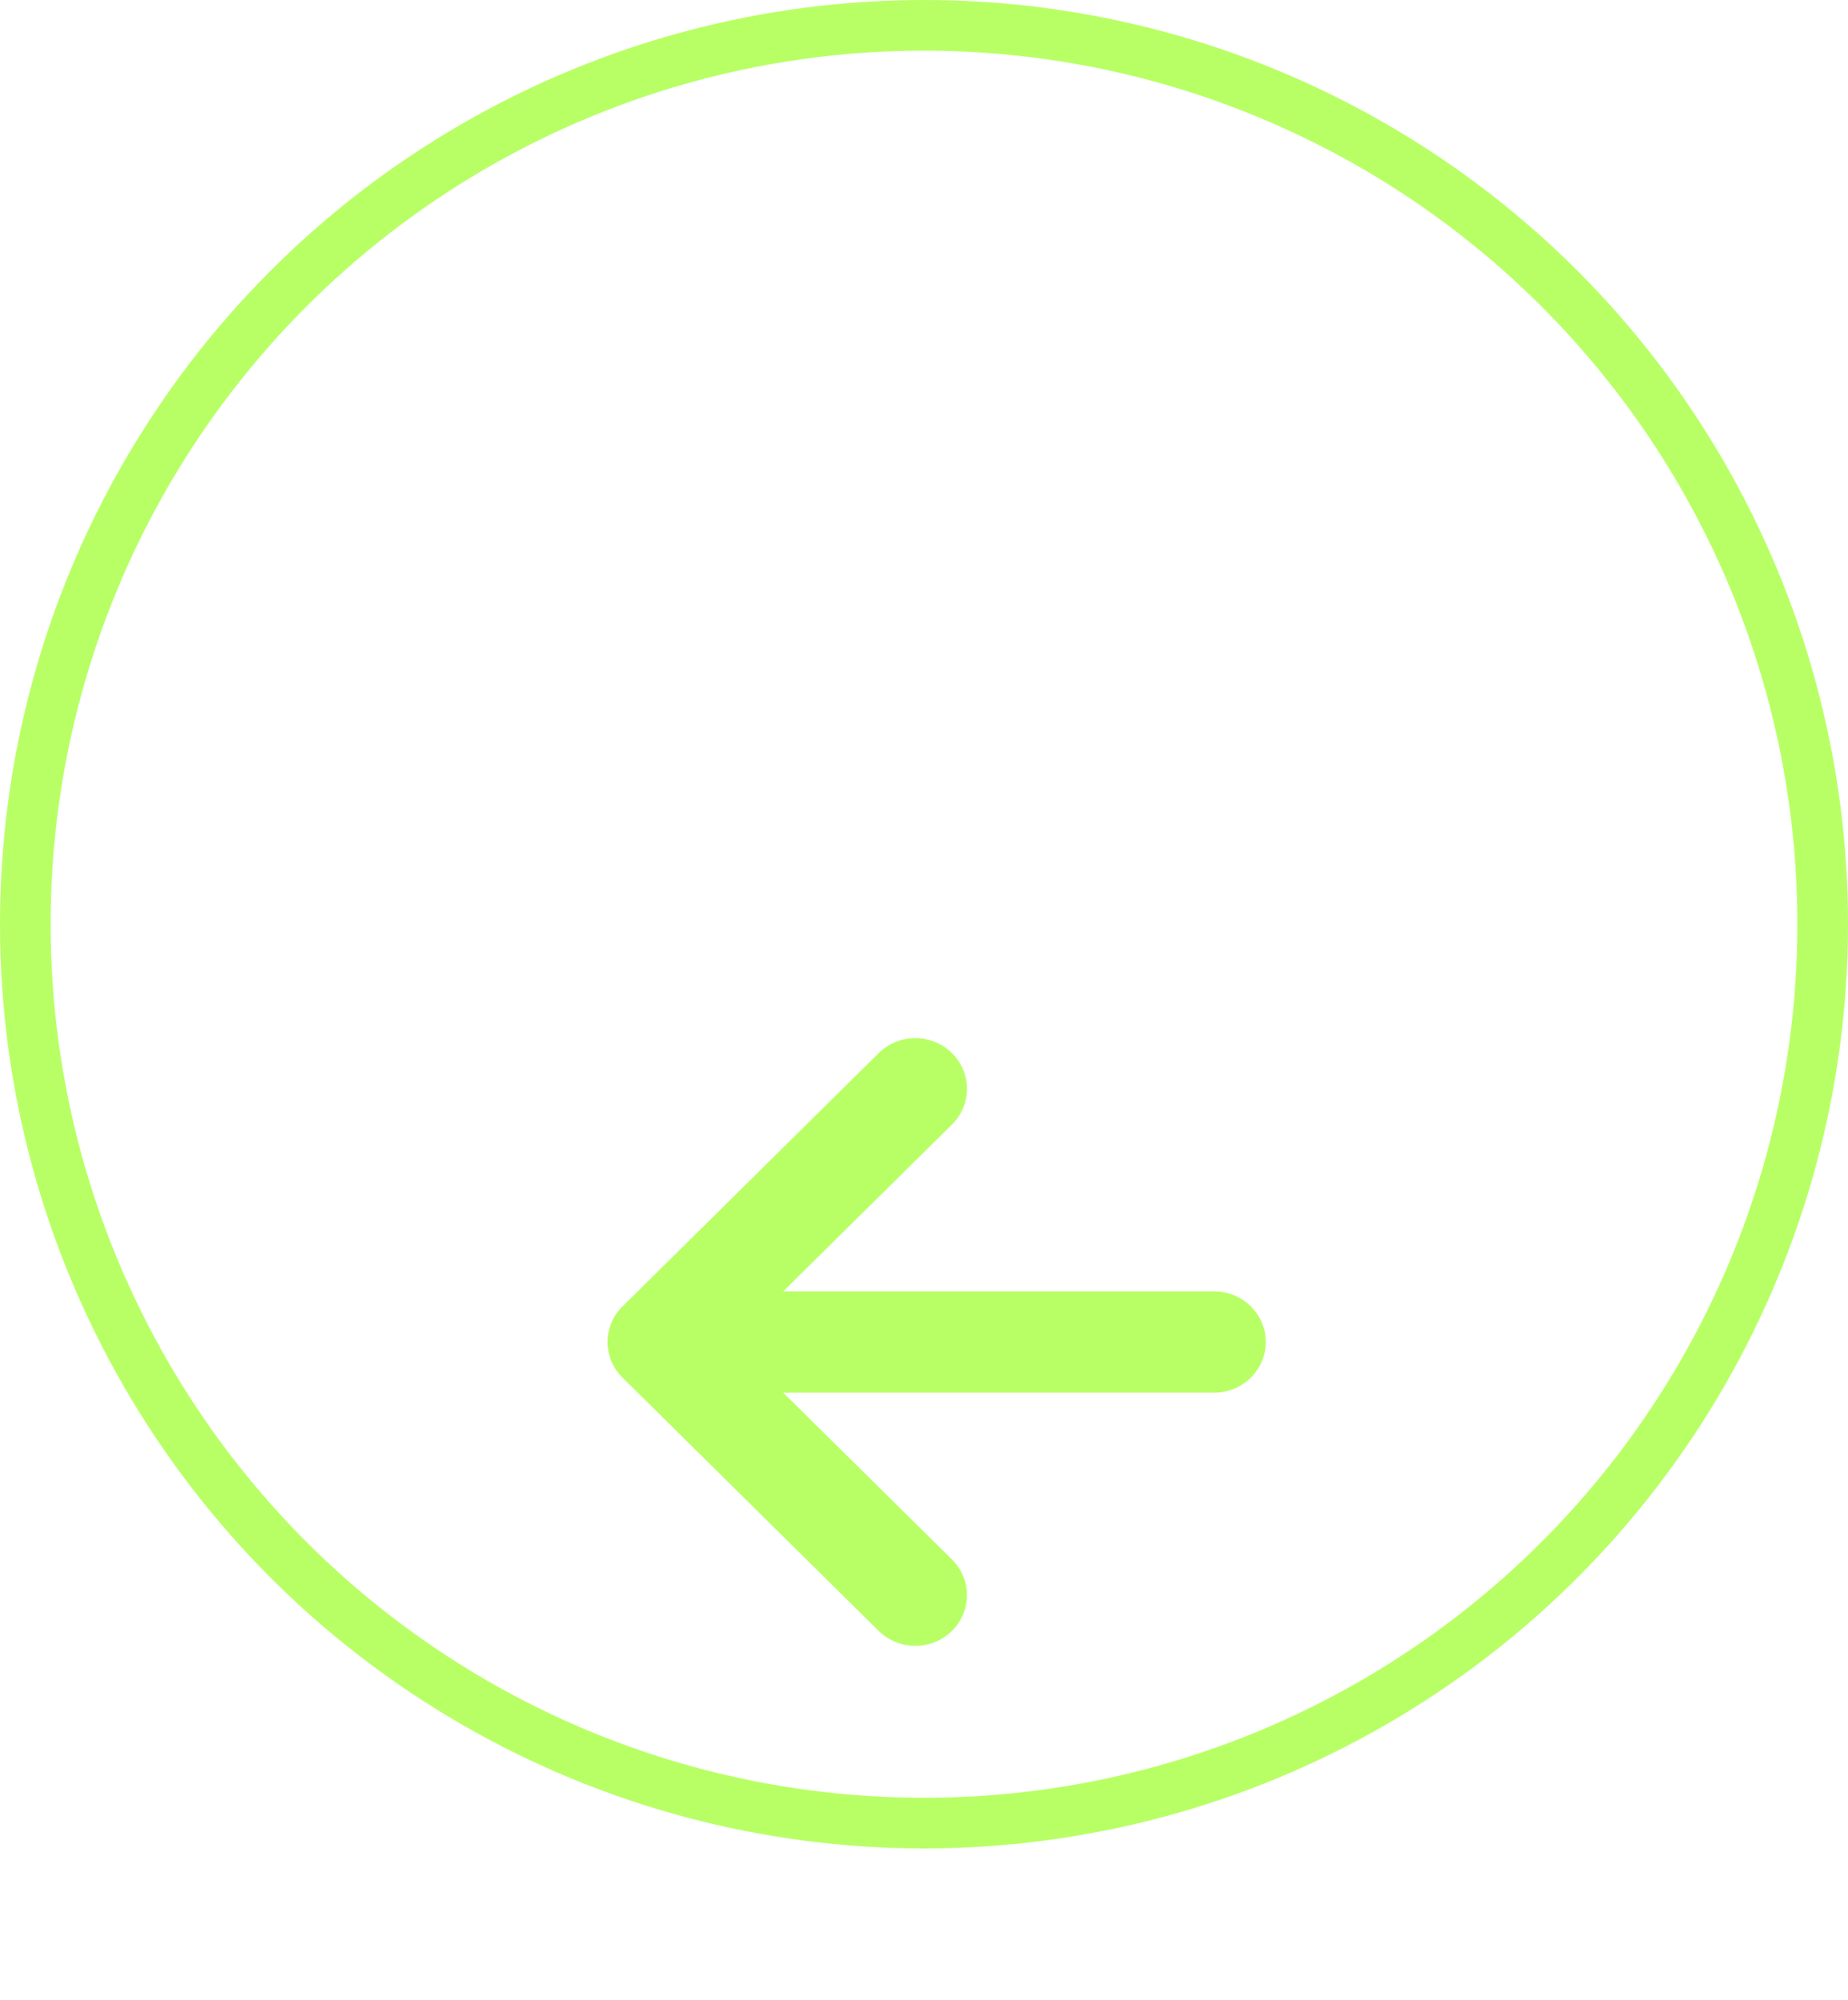
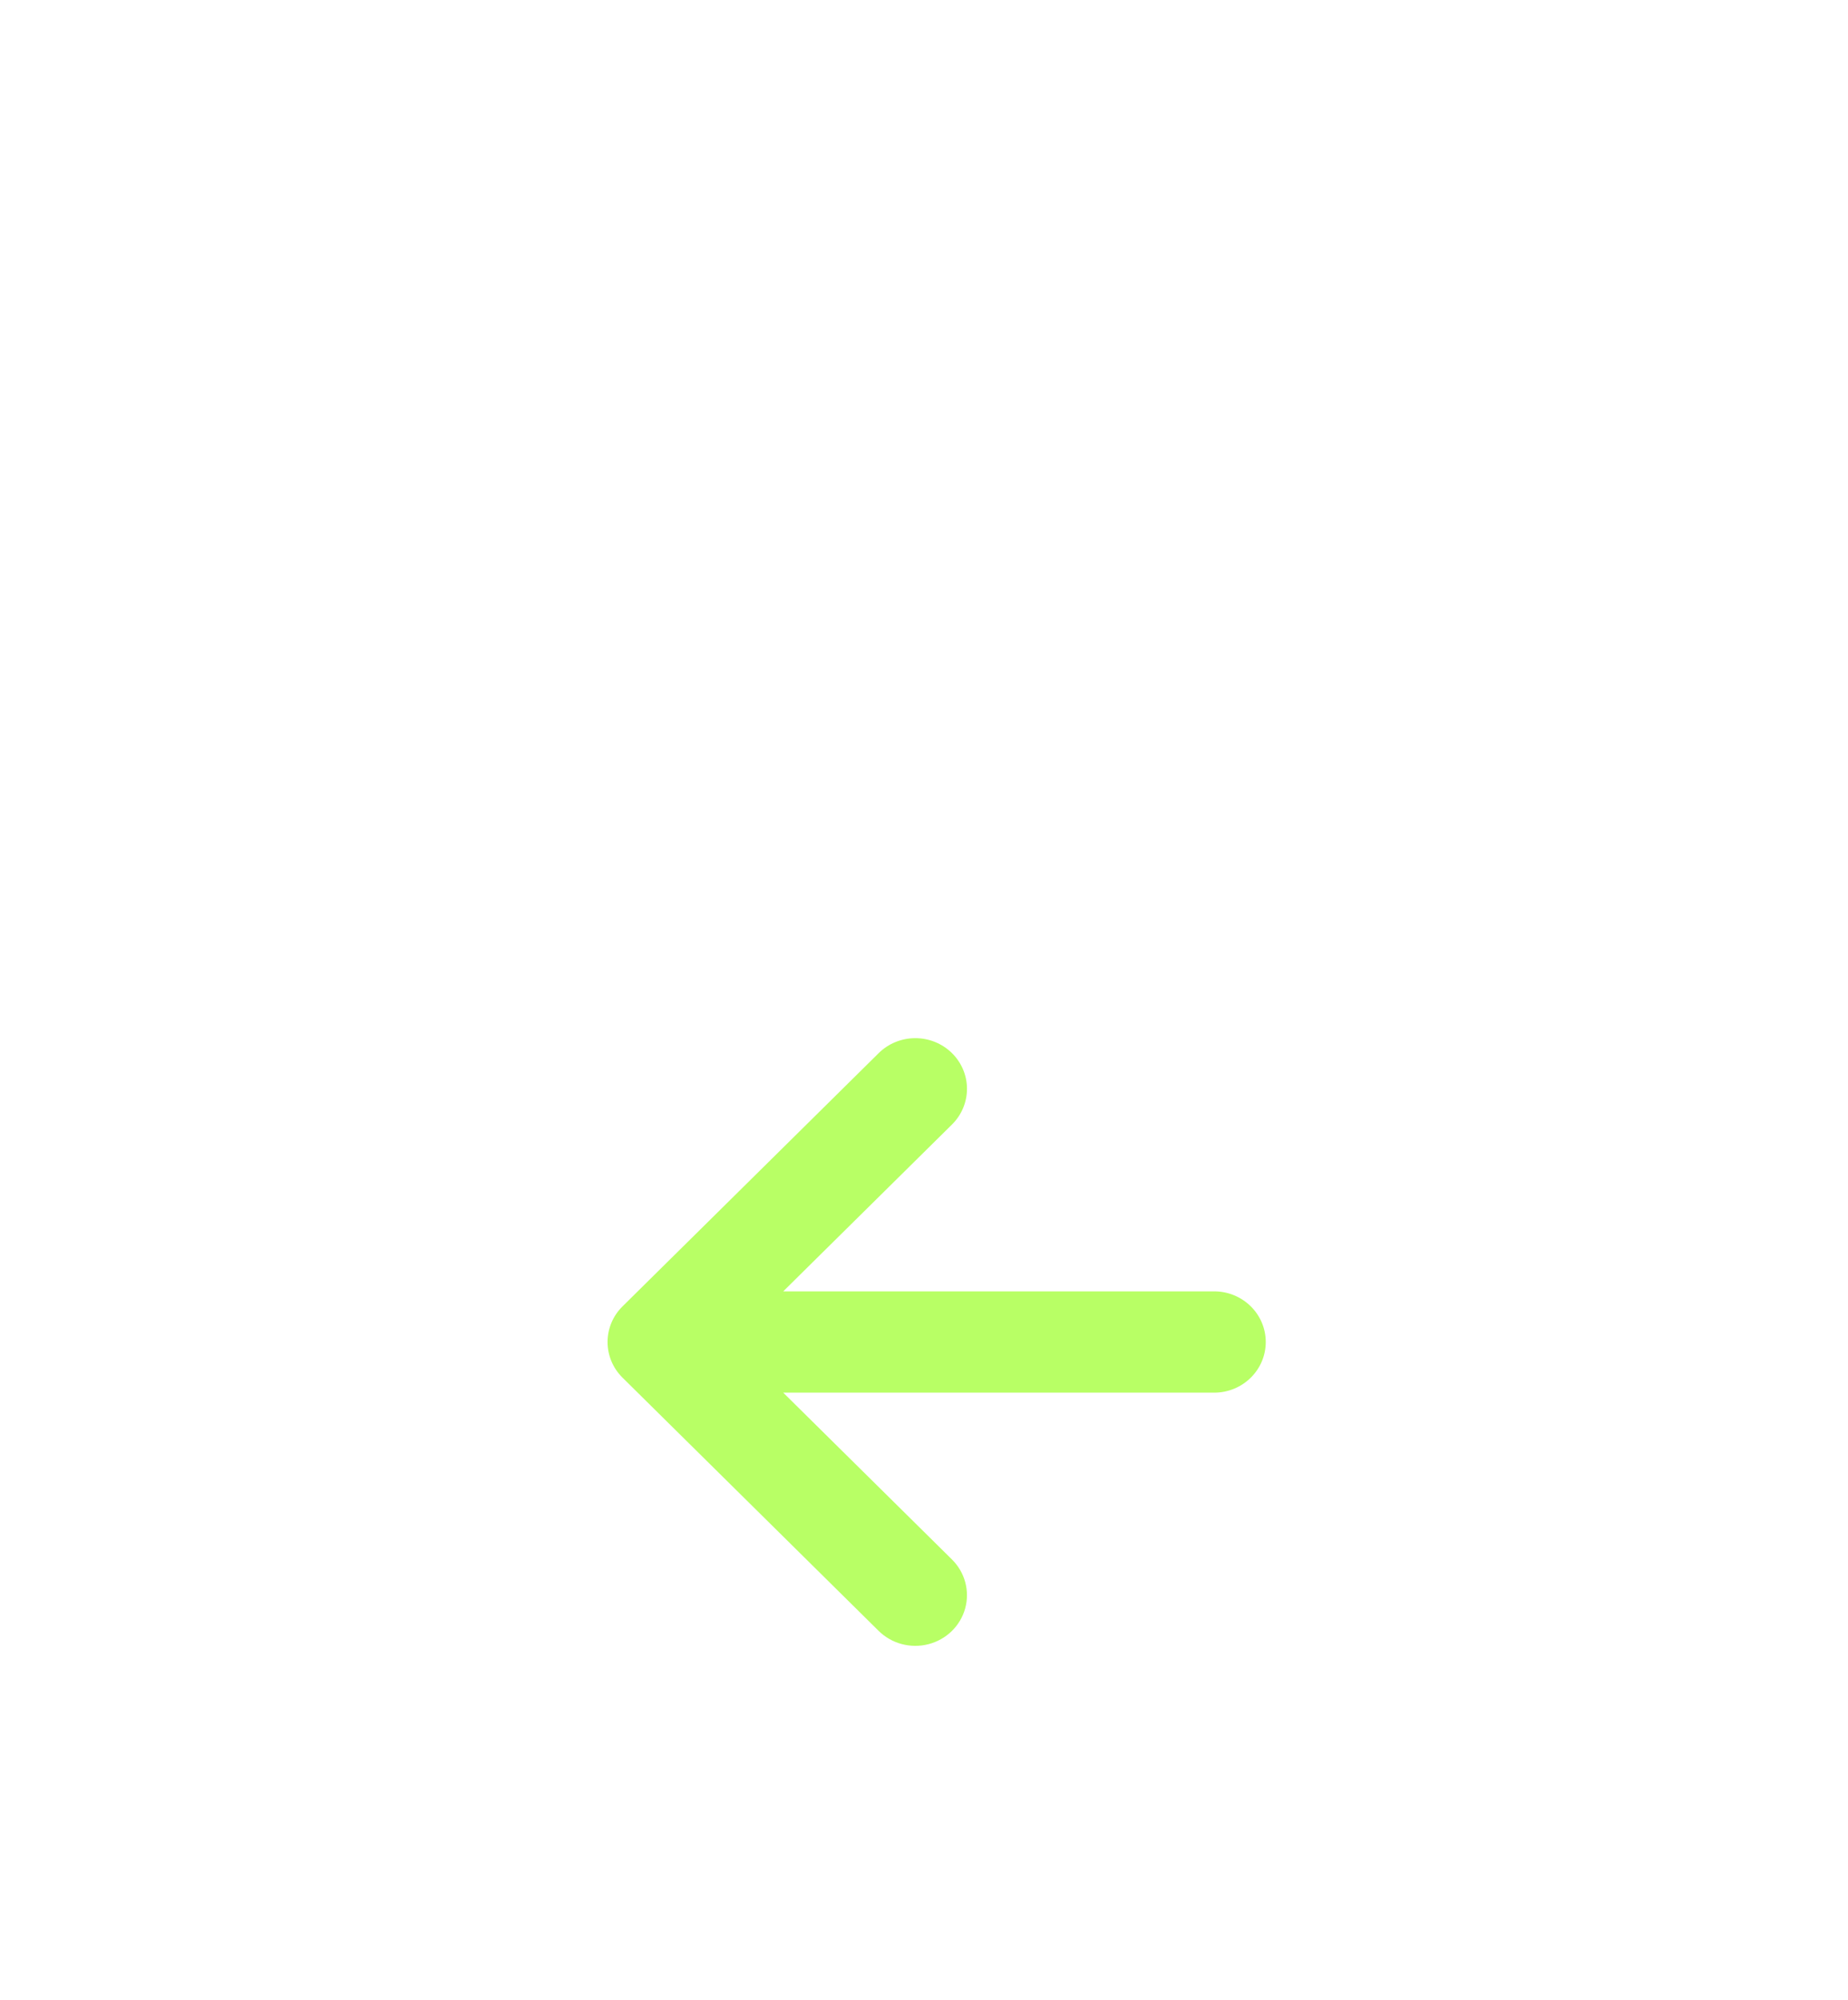
<svg xmlns="http://www.w3.org/2000/svg" width="73" height="79" viewBox="0 0 73 79" fill="none">
  <g filter="url(#filter0_d_0_4514)">
    <path fill-rule="evenodd" clip-rule="evenodd" d="M37.595 23.581C37.979 23.955 38.196 24.463 38.198 24.993C38.2 25.524 37.987 26.033 37.606 26.41L30.939 33H47.961C49.087 33 50 33.896 50 35C50 36.105 49.087 37 47.961 37H30.939L37.606 43.59C38.119 44.098 38.317 44.836 38.125 45.526C37.934 46.215 37.381 46.752 36.676 46.934C35.972 47.116 35.221 46.915 34.708 46.408L24.592 36.409C23.803 35.629 23.803 34.371 24.592 33.592L34.708 23.593C35.089 23.215 35.608 23.002 36.149 23C36.691 22.998 37.211 23.207 37.595 23.581Z" fill="#B8FF65" />
  </g>
-   <circle cx="36.5" cy="36.5" r="35.5" stroke="#B8FF65" stroke-width="2" />
  <defs>
    <filter id="filter0_d_0_4514" x="10" y="23" width="54" height="56" filterUnits="userSpaceOnUse" color-interpolation-filters="sRGB">
      <feFlood flood-opacity="0" result="BackgroundImageFix" />
      <feColorMatrix in="SourceAlpha" type="matrix" values="0 0 0 0 0 0 0 0 0 0 0 0 0 0 0 0 0 0 127 0" result="hardAlpha" />
      <feOffset dy="18" />
      <feGaussianBlur stdDeviation="7" />
      <feColorMatrix type="matrix" values="0 0 0 0 0.129 0 0 0 0 0.431 0 0 0 0 0.984 0 0 0 0.536 0" />
      <feBlend mode="normal" in2="BackgroundImageFix" result="effect1_dropShadow_0_4514" />
      <feBlend mode="normal" in="SourceGraphic" in2="effect1_dropShadow_0_4514" result="shape" />
    </filter>
  </defs>
</svg>